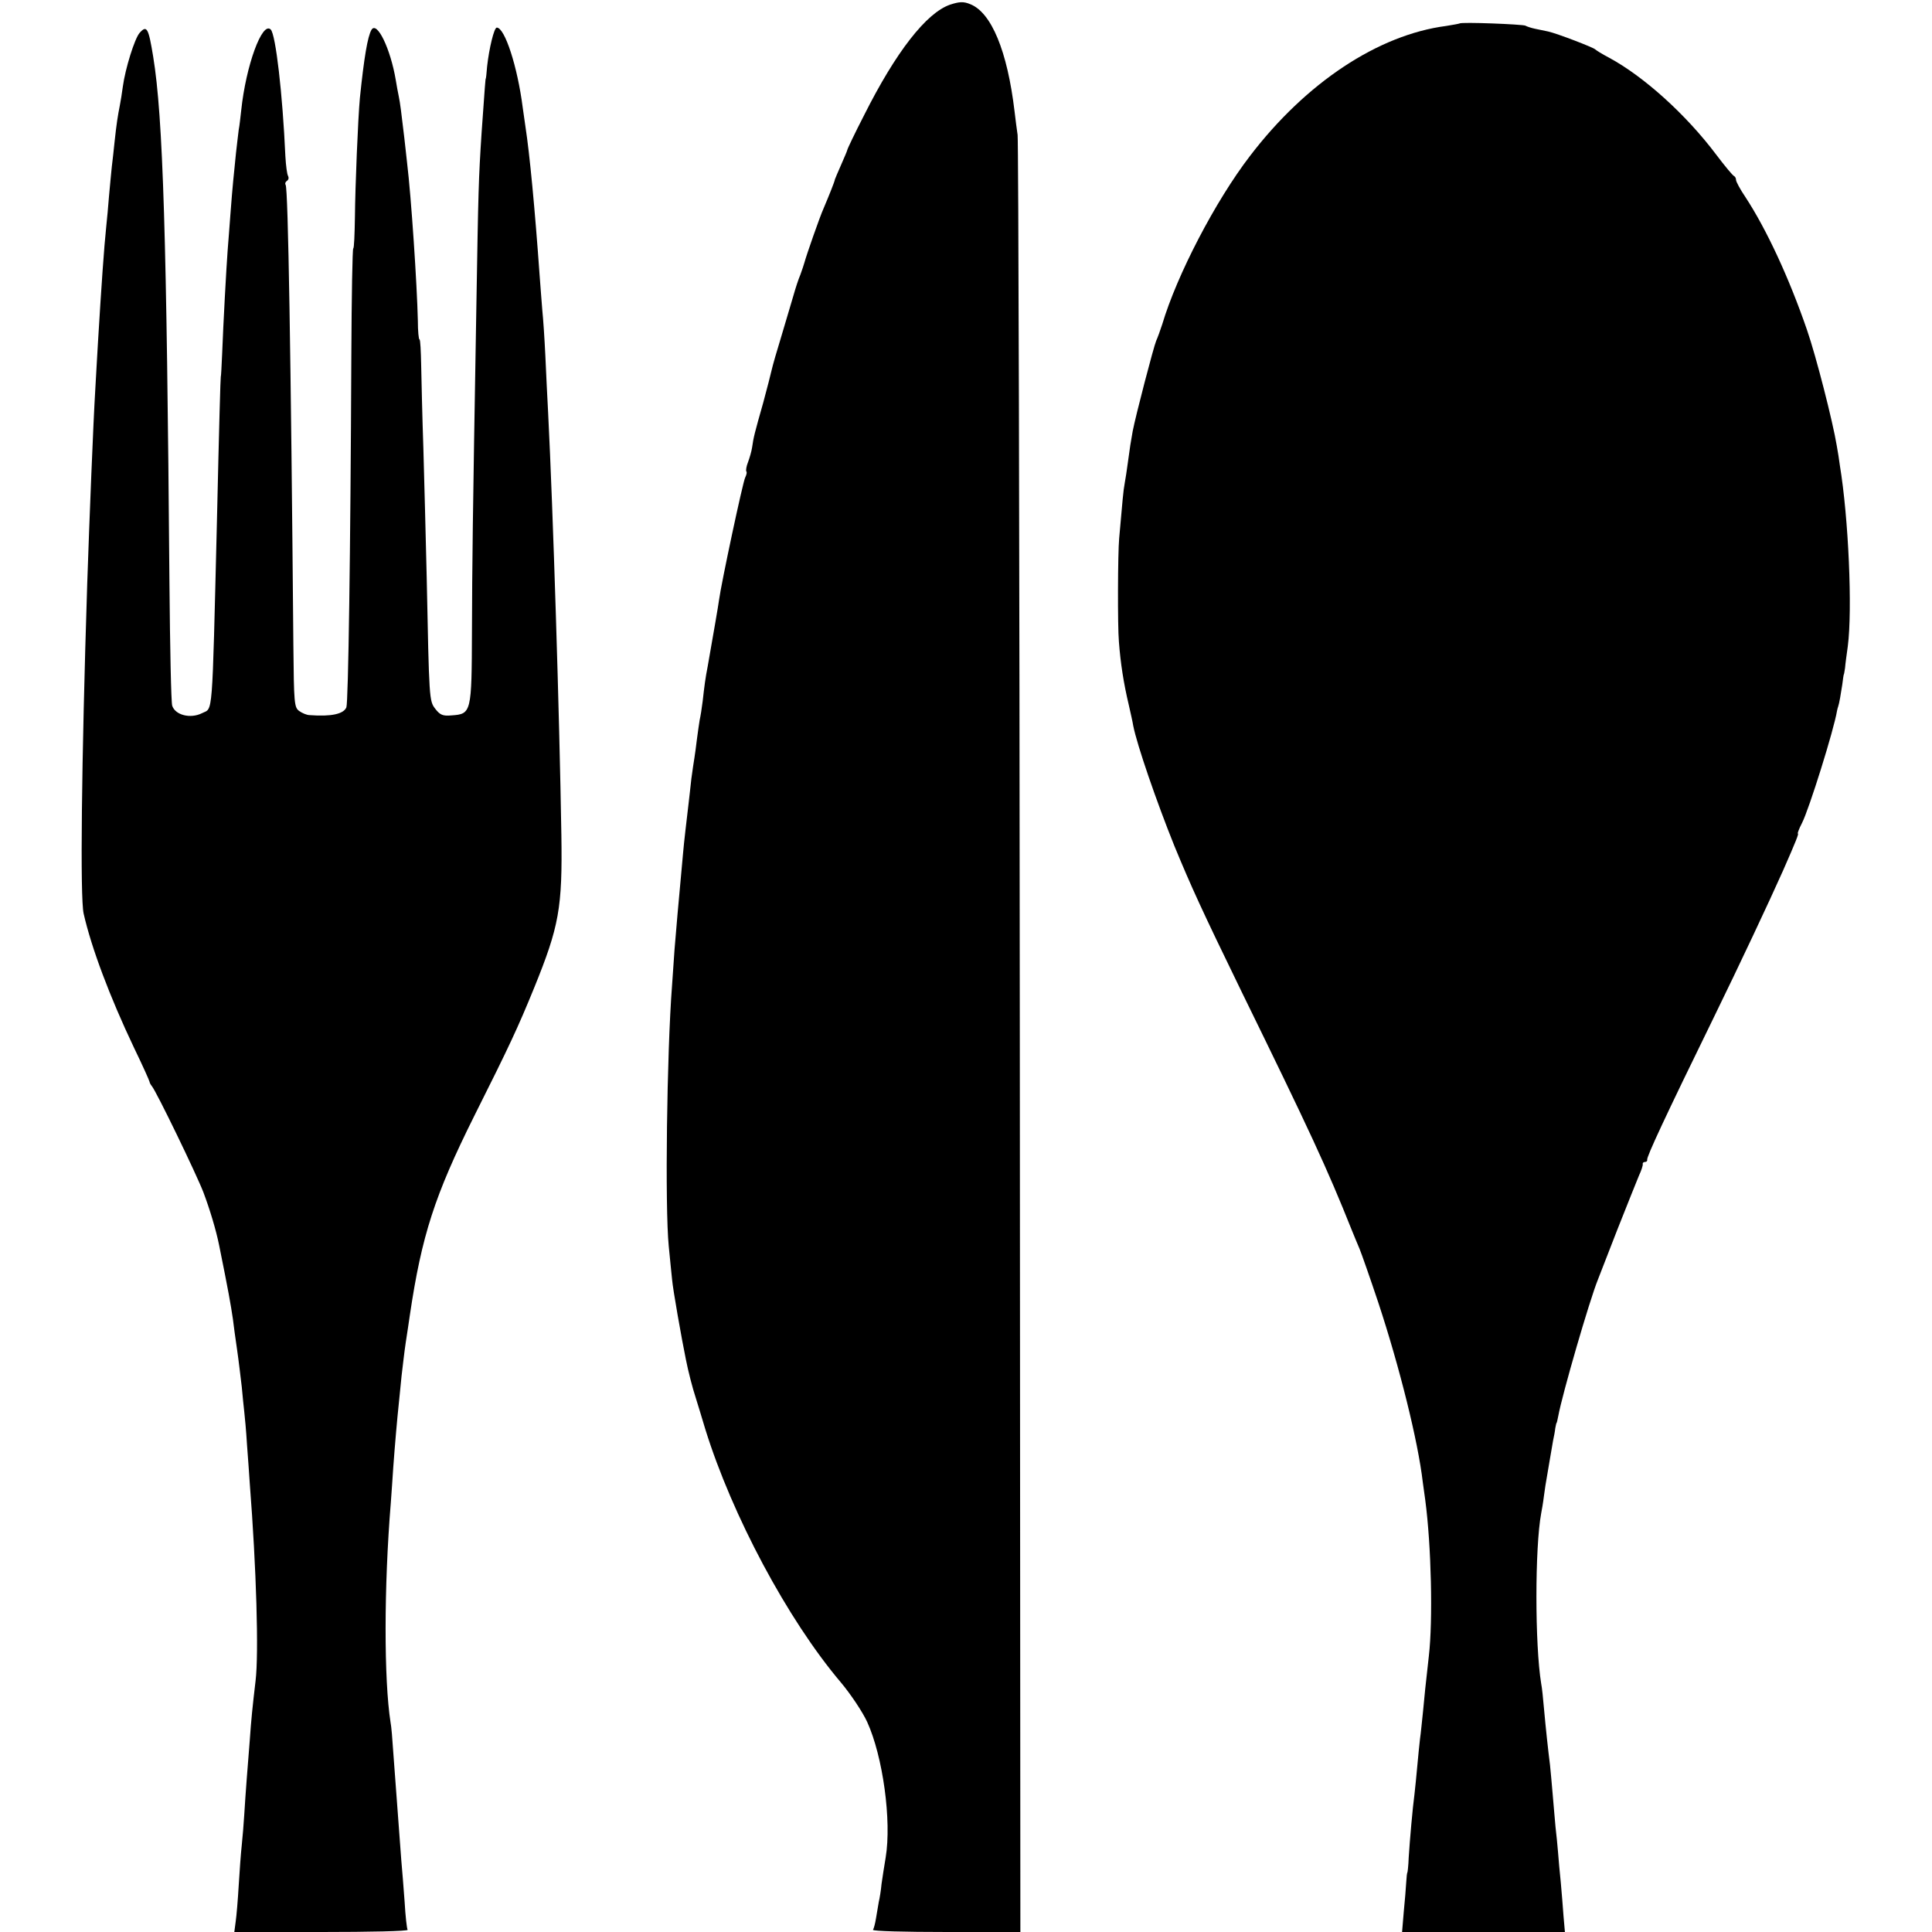
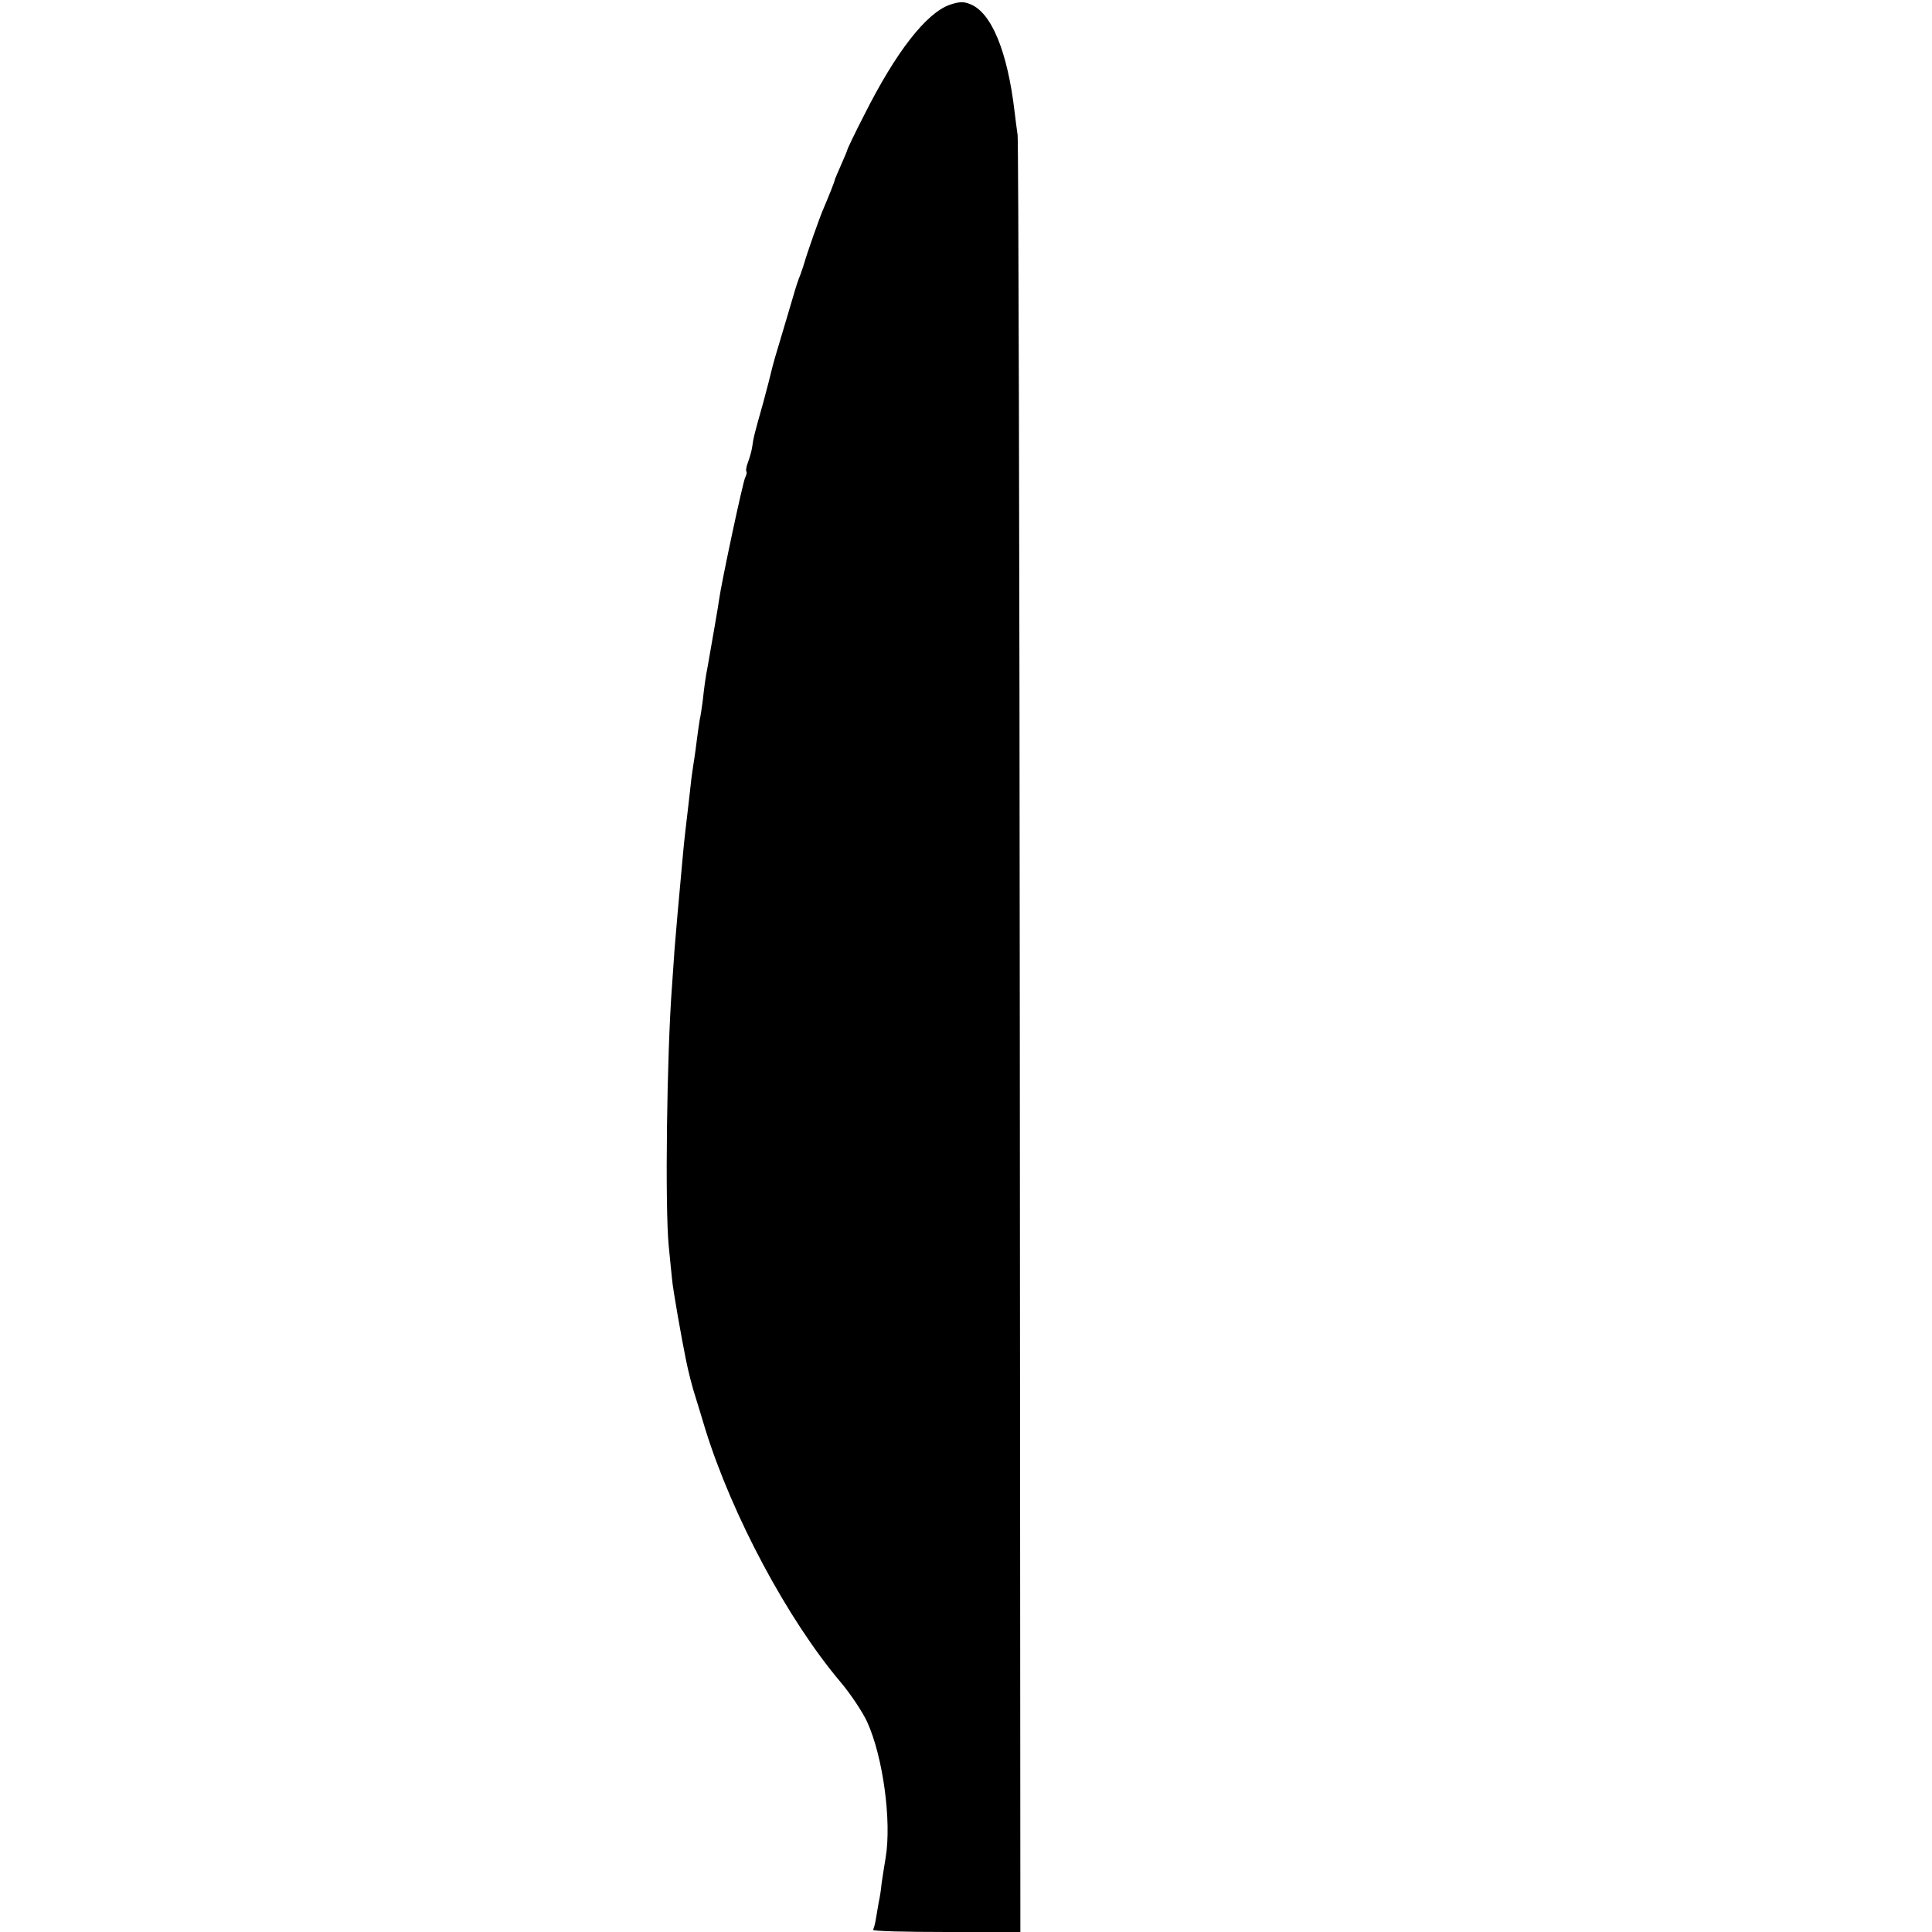
<svg xmlns="http://www.w3.org/2000/svg" version="1.0" width="700pt" height="700pt" viewBox="0 0 700 700" preserveAspectRatio="xMidYMid meet">
  <g transform="translate(0,700) scale(0.1,-0.1)" fill="#000000" stroke="none">
    <path d="M3442 6983 c-86 -30 -196 -171 -311 -400 -34 -66 -61 -123 -61 -126 0 -2 -10 -26 -22 -53 -12 -27 -22 -51 -23 -54 0 -6 -24 -65 -41 -105 -14 -31 -62 -169 -69 -195 -2 -8 -9 -28 -15 -45 -7 -16 -18 -50 -25 -75 -7 -25 -27 -90 -43 -145 -17 -55 -33 -111 -36 -125 -3 -14 -17 -68 -31 -120 -31 -109 -35 -125 -40 -161 -2 -14 -9 -38 -15 -54 -6 -15 -8 -30 -6 -33 3 -2 1 -12 -4 -22 -8 -14 -87 -384 -95 -445 -2 -17 -21 -126 -41 -240 -8 -40 -12 -71 -18 -125 -3 -25 -8 -56 -11 -69 -2 -14 -7 -45 -10 -70 -3 -25 -7 -55 -9 -67 -2 -12 -7 -45 -11 -75 -3 -30 -8 -70 -10 -89 -7 -60 -17 -143 -20 -180 -3 -32 -9 -96 -20 -220 -2 -25 -7 -83 -11 -130 -3 -47 -7 -105 -9 -130 -19 -246 -26 -805 -12 -945 4 -44 10 -98 12 -120 3 -37 35 -217 50 -290 8 -41 24 -104 36 -140 5 -16 21 -68 35 -115 97 -311 297 -687 490 -915 37 -44 80 -109 96 -144 57 -125 89 -358 67 -491 -5 -30 -12 -74 -15 -96 -2 -23 -7 -53 -10 -65 -2 -13 -7 -40 -10 -59 -3 -19 -8 -38 -11 -42 -2 -5 117 -8 265 -8 l269 0 -2 3238 c-1 1780 -5 3253 -8 3273 -3 20 -8 59 -11 85 -26 219 -84 359 -161 389 -24 10 -39 9 -73 -2z" />
-     <path d="M5288 6915 c-1 -1 -23 -5 -48 -9 -246 -32 -508 -205 -711 -471 -126 -164 -265 -432 -318 -610 -7 -22 -17 -49 -22 -60 -9 -21 -74 -270 -85 -327 -7 -39 -10 -57 -18 -117 -3 -23 -8 -56 -11 -72 -5 -26 -8 -63 -20 -199 -5 -53 -6 -318 -1 -375 6 -79 17 -150 36 -230 6 -27 14 -61 16 -75 14 -70 83 -271 149 -435 62 -150 98 -229 242 -525 250 -511 311 -642 400 -865 9 -22 22 -54 29 -70 7 -17 38 -105 68 -195 77 -233 144 -503 161 -650 2 -14 6 -43 9 -65 22 -166 28 -436 13 -565 -13 -117 -15 -134 -21 -200 -4 -36 -8 -81 -11 -100 -2 -19 -7 -64 -10 -100 -3 -36 -8 -81 -10 -100 -7 -52 -17 -167 -21 -230 -1 -30 -4 -55 -5 -55 -1 0 -3 -16 -4 -35 -1 -19 -5 -68 -9 -108 l-6 -72 295 0 295 0 -5 57 c-2 32 -7 87 -10 123 -4 36 -8 85 -10 110 -2 25 -6 65 -9 90 -2 25 -7 77 -10 115 -3 39 -8 88 -10 110 -7 55 -15 129 -22 206 -3 35 -7 75 -10 89 -23 141 -23 493 0 617 2 10 7 38 10 63 3 25 8 54 10 65 2 11 7 40 11 65 4 25 10 56 12 70 3 14 7 34 8 45 2 11 4 20 5 20 1 0 3 11 6 25 14 77 113 419 144 495 4 11 36 92 70 180 35 88 70 176 78 195 9 19 15 38 14 42 -1 5 3 8 8 8 5 0 9 3 8 8 -2 11 64 153 242 517 92 188 202 422 250 530 48 109 58 135 54 135 -2 0 4 17 15 38 26 51 116 339 127 407 1 6 3 12 4 15 4 11 10 47 15 80 2 19 5 35 5 35 1 0 3 11 5 25 1 14 6 50 10 79 17 131 3 463 -29 656 -2 17 -7 48 -11 70 -14 86 -75 325 -108 420 -65 189 -147 365 -223 481 -19 28 -34 56 -34 62 0 6 -3 12 -7 14 -5 2 -34 37 -65 78 -109 145 -262 283 -388 351 -25 13 -47 27 -50 30 -6 7 -139 58 -171 65 -13 3 -35 7 -48 10 -14 3 -29 8 -34 11 -9 5 -233 14 -239 8z" />
-     <path d="M506 6881 c-18 -20 -52 -129 -61 -195 -3 -23 -8 -54 -11 -69 -7 -35 -12 -66 -19 -132 -3 -27 -7 -68 -10 -90 -2 -22 -7 -69 -10 -105 -3 -36 -7 -85 -10 -110 -8 -75 -18 -221 -30 -420 -3 -47 -7 -125 -10 -175 -7 -114 -21 -464 -29 -700 -21 -656 -26 -1137 -13 -1195 28 -124 95 -302 182 -485 32 -66 57 -122 57 -125 0 -3 4 -10 8 -15 17 -20 162 -320 187 -385 23 -61 46 -137 57 -192 34 -168 42 -214 50 -268 2 -19 9 -69 15 -110 6 -41 13 -102 17 -135 3 -33 7 -73 9 -90 2 -16 7 -70 10 -120 4 -49 8 -112 10 -140 24 -308 33 -615 21 -715 -11 -93 -16 -142 -21 -215 -3 -38 -8 -101 -11 -140 -3 -38 -7 -97 -9 -130 -2 -33 -6 -82 -9 -110 -3 -27 -8 -93 -11 -145 -3 -52 -8 -112 -11 -132 l-5 -38 316 0 c174 0 314 3 312 8 -3 4 -8 50 -11 102 -4 52 -9 120 -12 150 -7 93 -18 244 -29 390 -3 47 -7 96 -10 110 -24 154 -24 490 1 795 2 33 7 92 9 130 6 82 14 174 20 230 2 22 7 67 10 100 4 33 10 87 15 120 5 33 12 78 15 100 43 289 90 434 233 721 129 257 159 322 217 464 91 224 103 290 99 555 -7 436 -30 1174 -48 1530 -3 50 -7 142 -10 205 -3 63 -8 138 -11 165 -2 28 -7 86 -10 130 -17 239 -36 438 -51 535 -3 19 -7 51 -10 70 -19 149 -65 290 -94 290 -10 0 -28 -77 -35 -140 -2 -25 -4 -45 -5 -45 -1 0 -3 -23 -15 -195 -11 -169 -12 -208 -19 -630 -14 -812 -15 -923 -16 -1177 -1 -296 -2 -300 -74 -305 -32 -3 -42 2 -59 24 -22 29 -22 32 -31 478 -3 140 -9 350 -12 465 -4 116 -7 252 -8 302 -1 51 -3 93 -6 93 -3 0 -6 30 -6 68 -3 132 -24 448 -39 572 -3 25 -7 65 -10 90 -11 93 -15 126 -20 150 -3 14 -8 41 -11 60 -19 113 -68 215 -88 182 -14 -24 -27 -101 -42 -247 -7 -76 -17 -320 -18 -432 -1 -62 -3 -113 -6 -113 -3 0 -6 -174 -7 -388 -3 -717 -11 -1257 -18 -1275 -10 -24 -55 -34 -133 -28 -10 0 -27 7 -38 15 -18 13 -19 29 -21 238 -9 1048 -19 1653 -28 1668 -3 5 -1 11 5 15 6 4 7 11 4 17 -4 6 -8 38 -10 72 -10 225 -35 441 -53 459 -31 31 -90 -131 -107 -293 -3 -25 -6 -56 -9 -70 -2 -14 -6 -52 -10 -85 -3 -33 -8 -78 -10 -100 -2 -22 -7 -76 -10 -120 -3 -44 -8 -102 -10 -130 -5 -66 -16 -268 -20 -375 -2 -47 -4 -85 -5 -85 -1 0 -6 -170 -14 -525 -18 -730 -14 -673 -54 -694 -42 -21 -97 -7 -108 27 -4 12 -8 211 -10 442 -10 1255 -23 1691 -59 1910 -17 104 -23 115 -49 86z" />
  </g>
</svg>